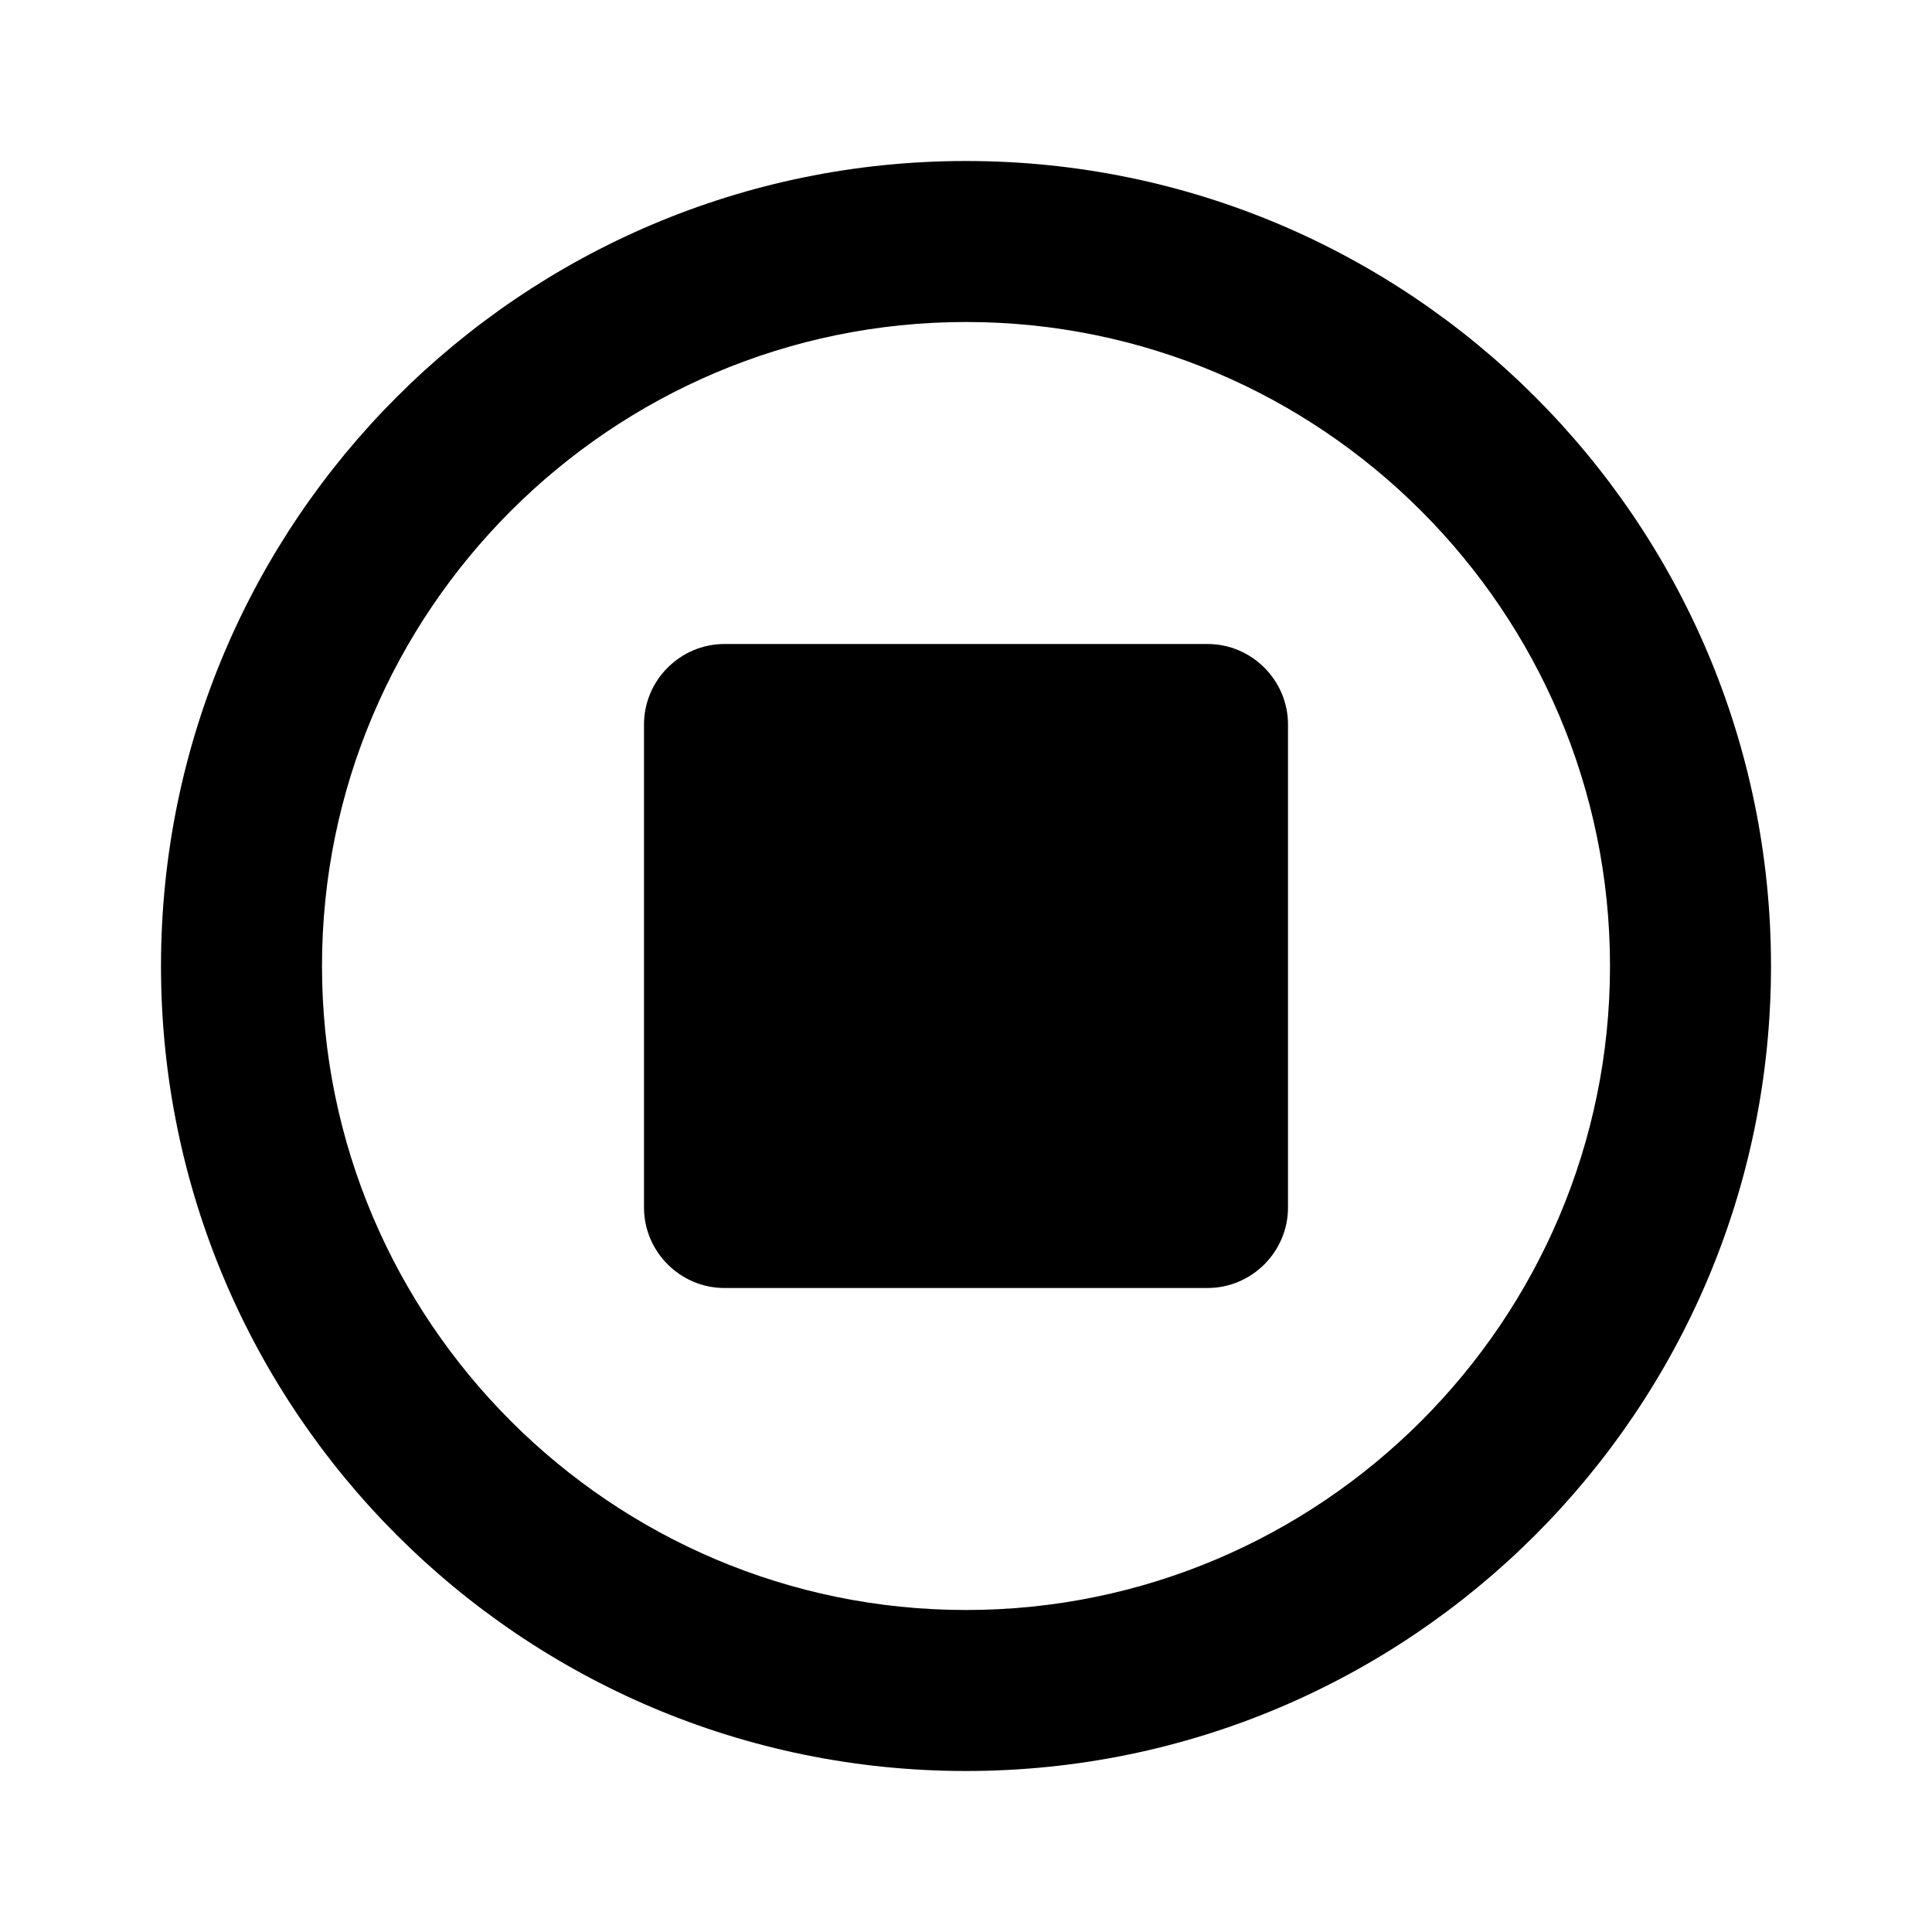
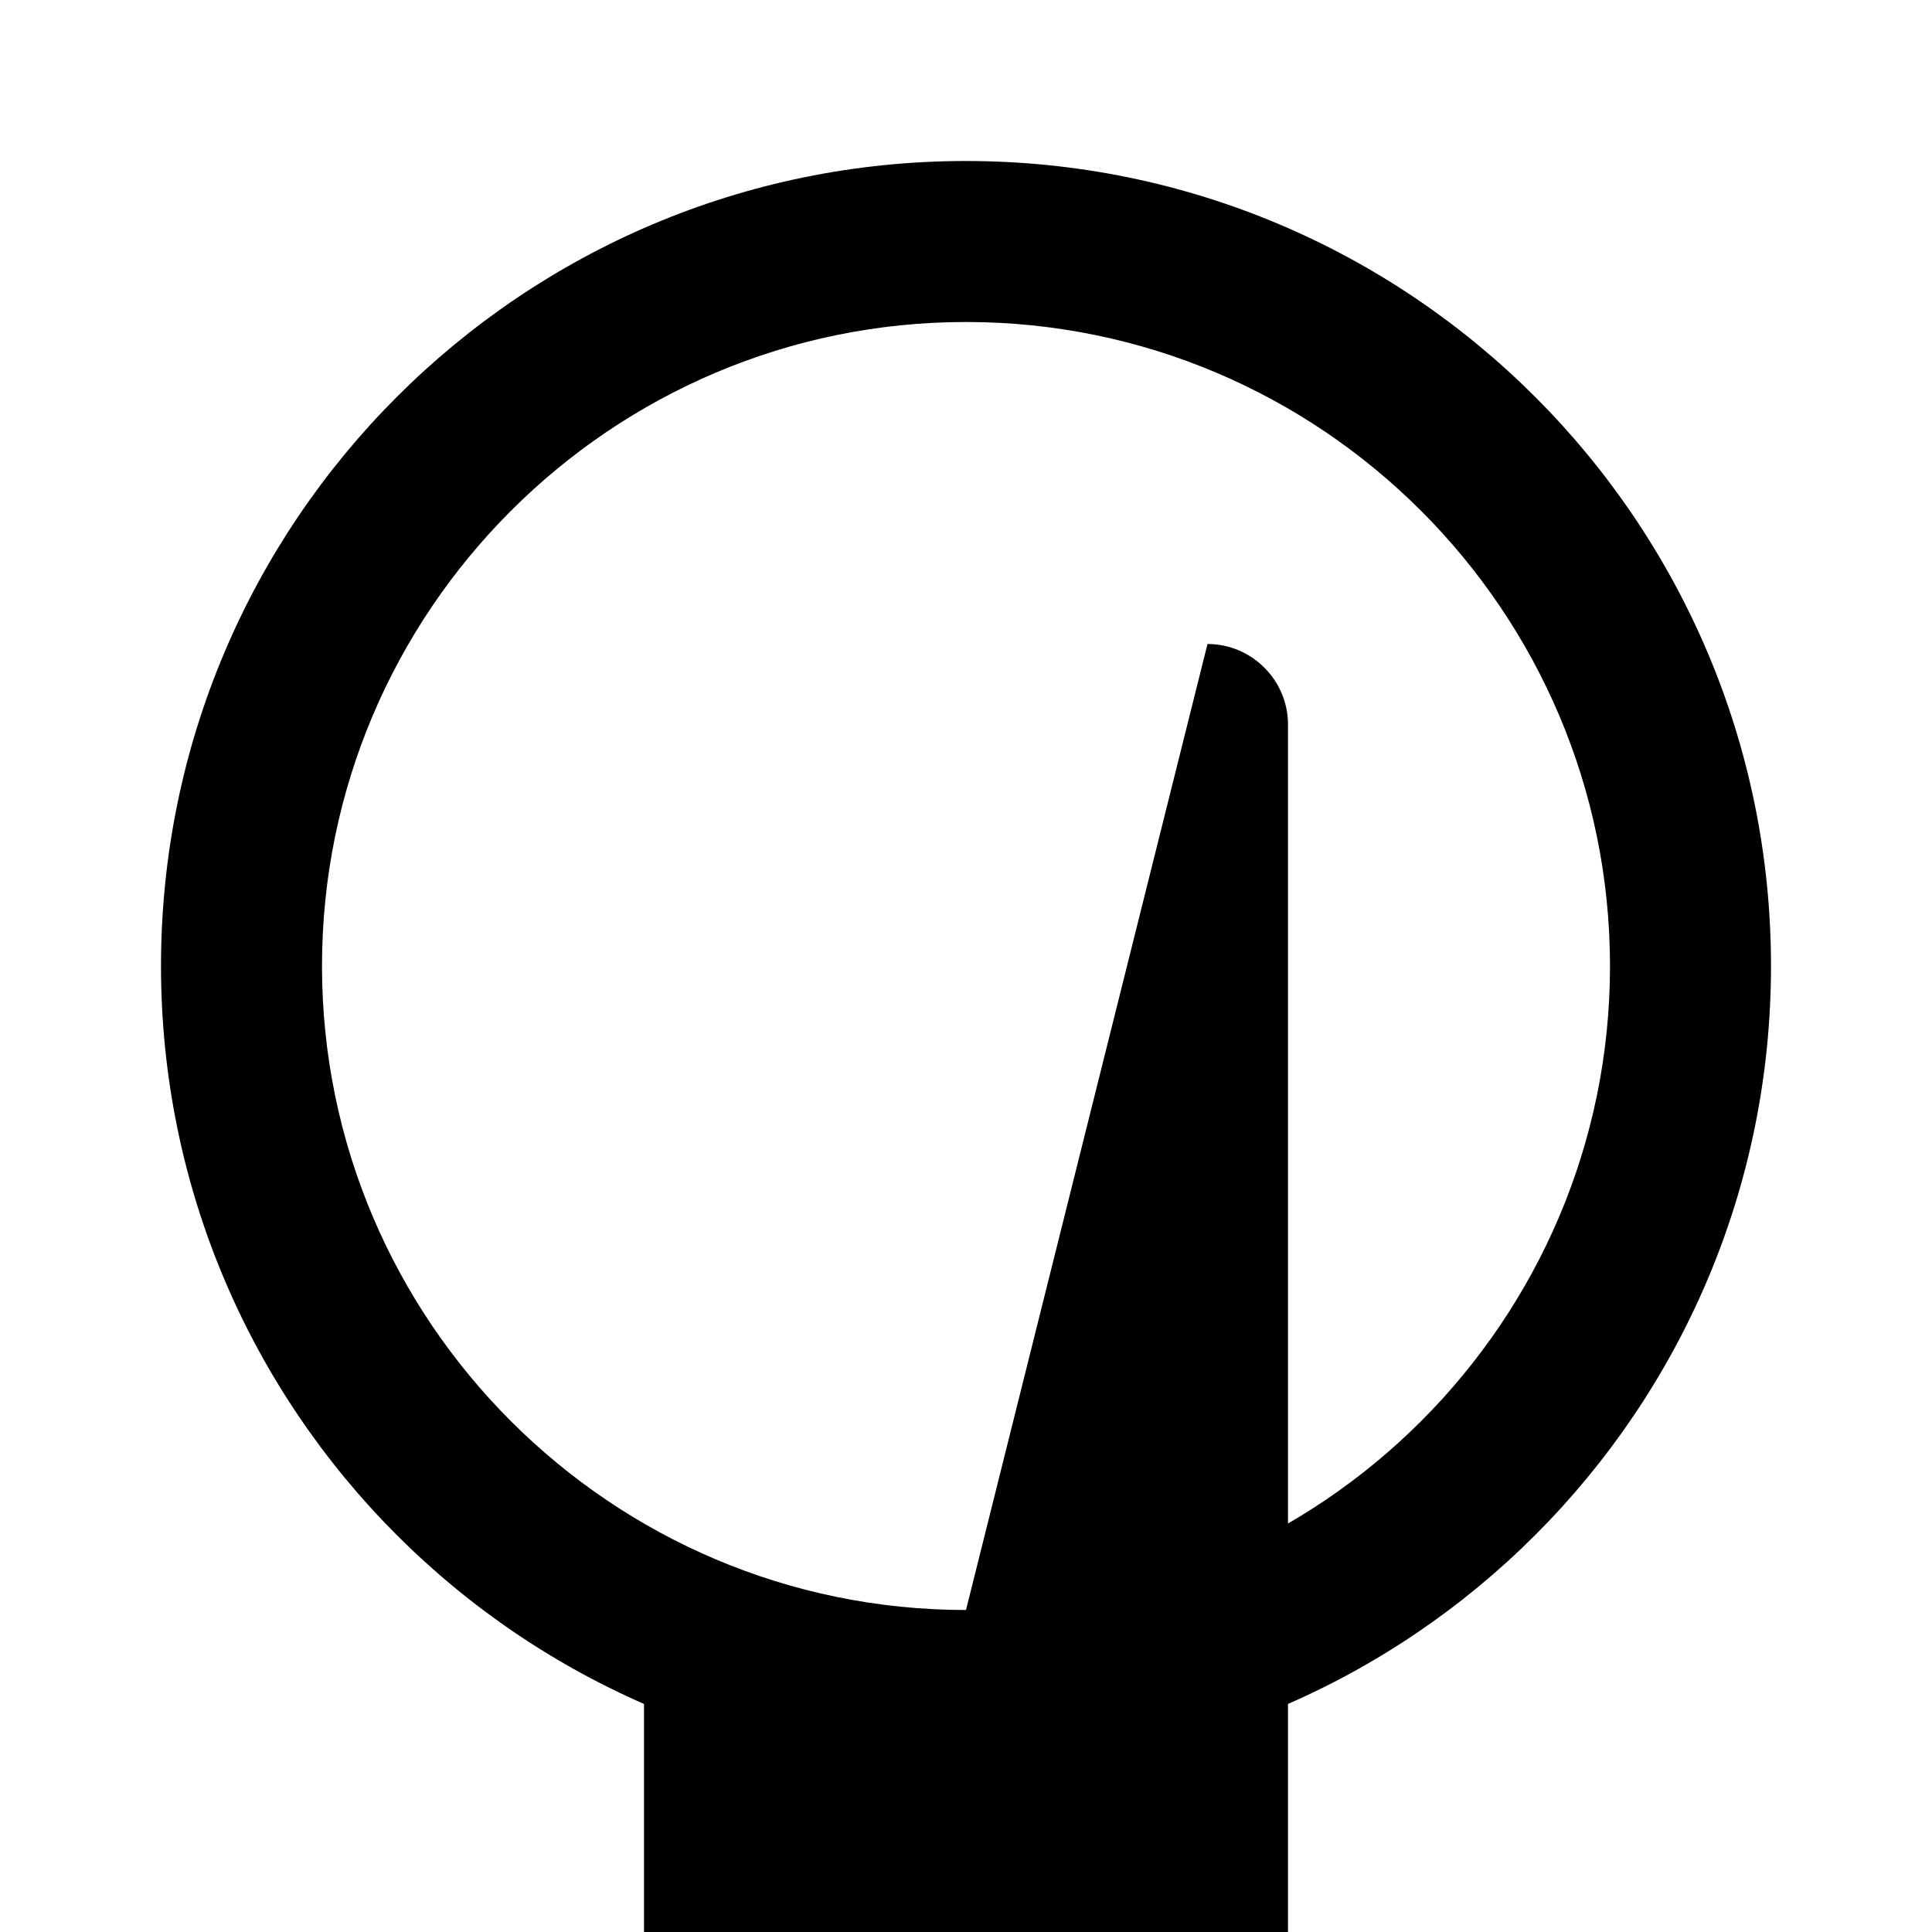
<svg xmlns="http://www.w3.org/2000/svg" width="24" height="24" fill="currentColor" class="mi-outline mi-stop-circle" viewBox="0 0 24 24">
-   <path d="M12 2C6.48 2 2 6.48 2 12s4.48 10 10 10 10-4.48 10-10S17.52 2 12 2m0 18c-4.41 0-8-3.59-8-8s3.59-8 8-8 8 3.59 8 8-3.59 8-8 8m3-12H9c-.55 0-1 .45-1 1v6c0 .55.45 1 1 1h6c.55 0 1-.45 1-1V9c0-.55-.45-1-1-1" />
+   <path d="M12 2C6.48 2 2 6.48 2 12s4.48 10 10 10 10-4.48 10-10S17.52 2 12 2m0 18c-4.41 0-8-3.59-8-8s3.59-8 8-8 8 3.59 8 8-3.59 8-8 8H9c-.55 0-1 .45-1 1v6c0 .55.45 1 1 1h6c.55 0 1-.45 1-1V9c0-.55-.45-1-1-1" />
</svg>